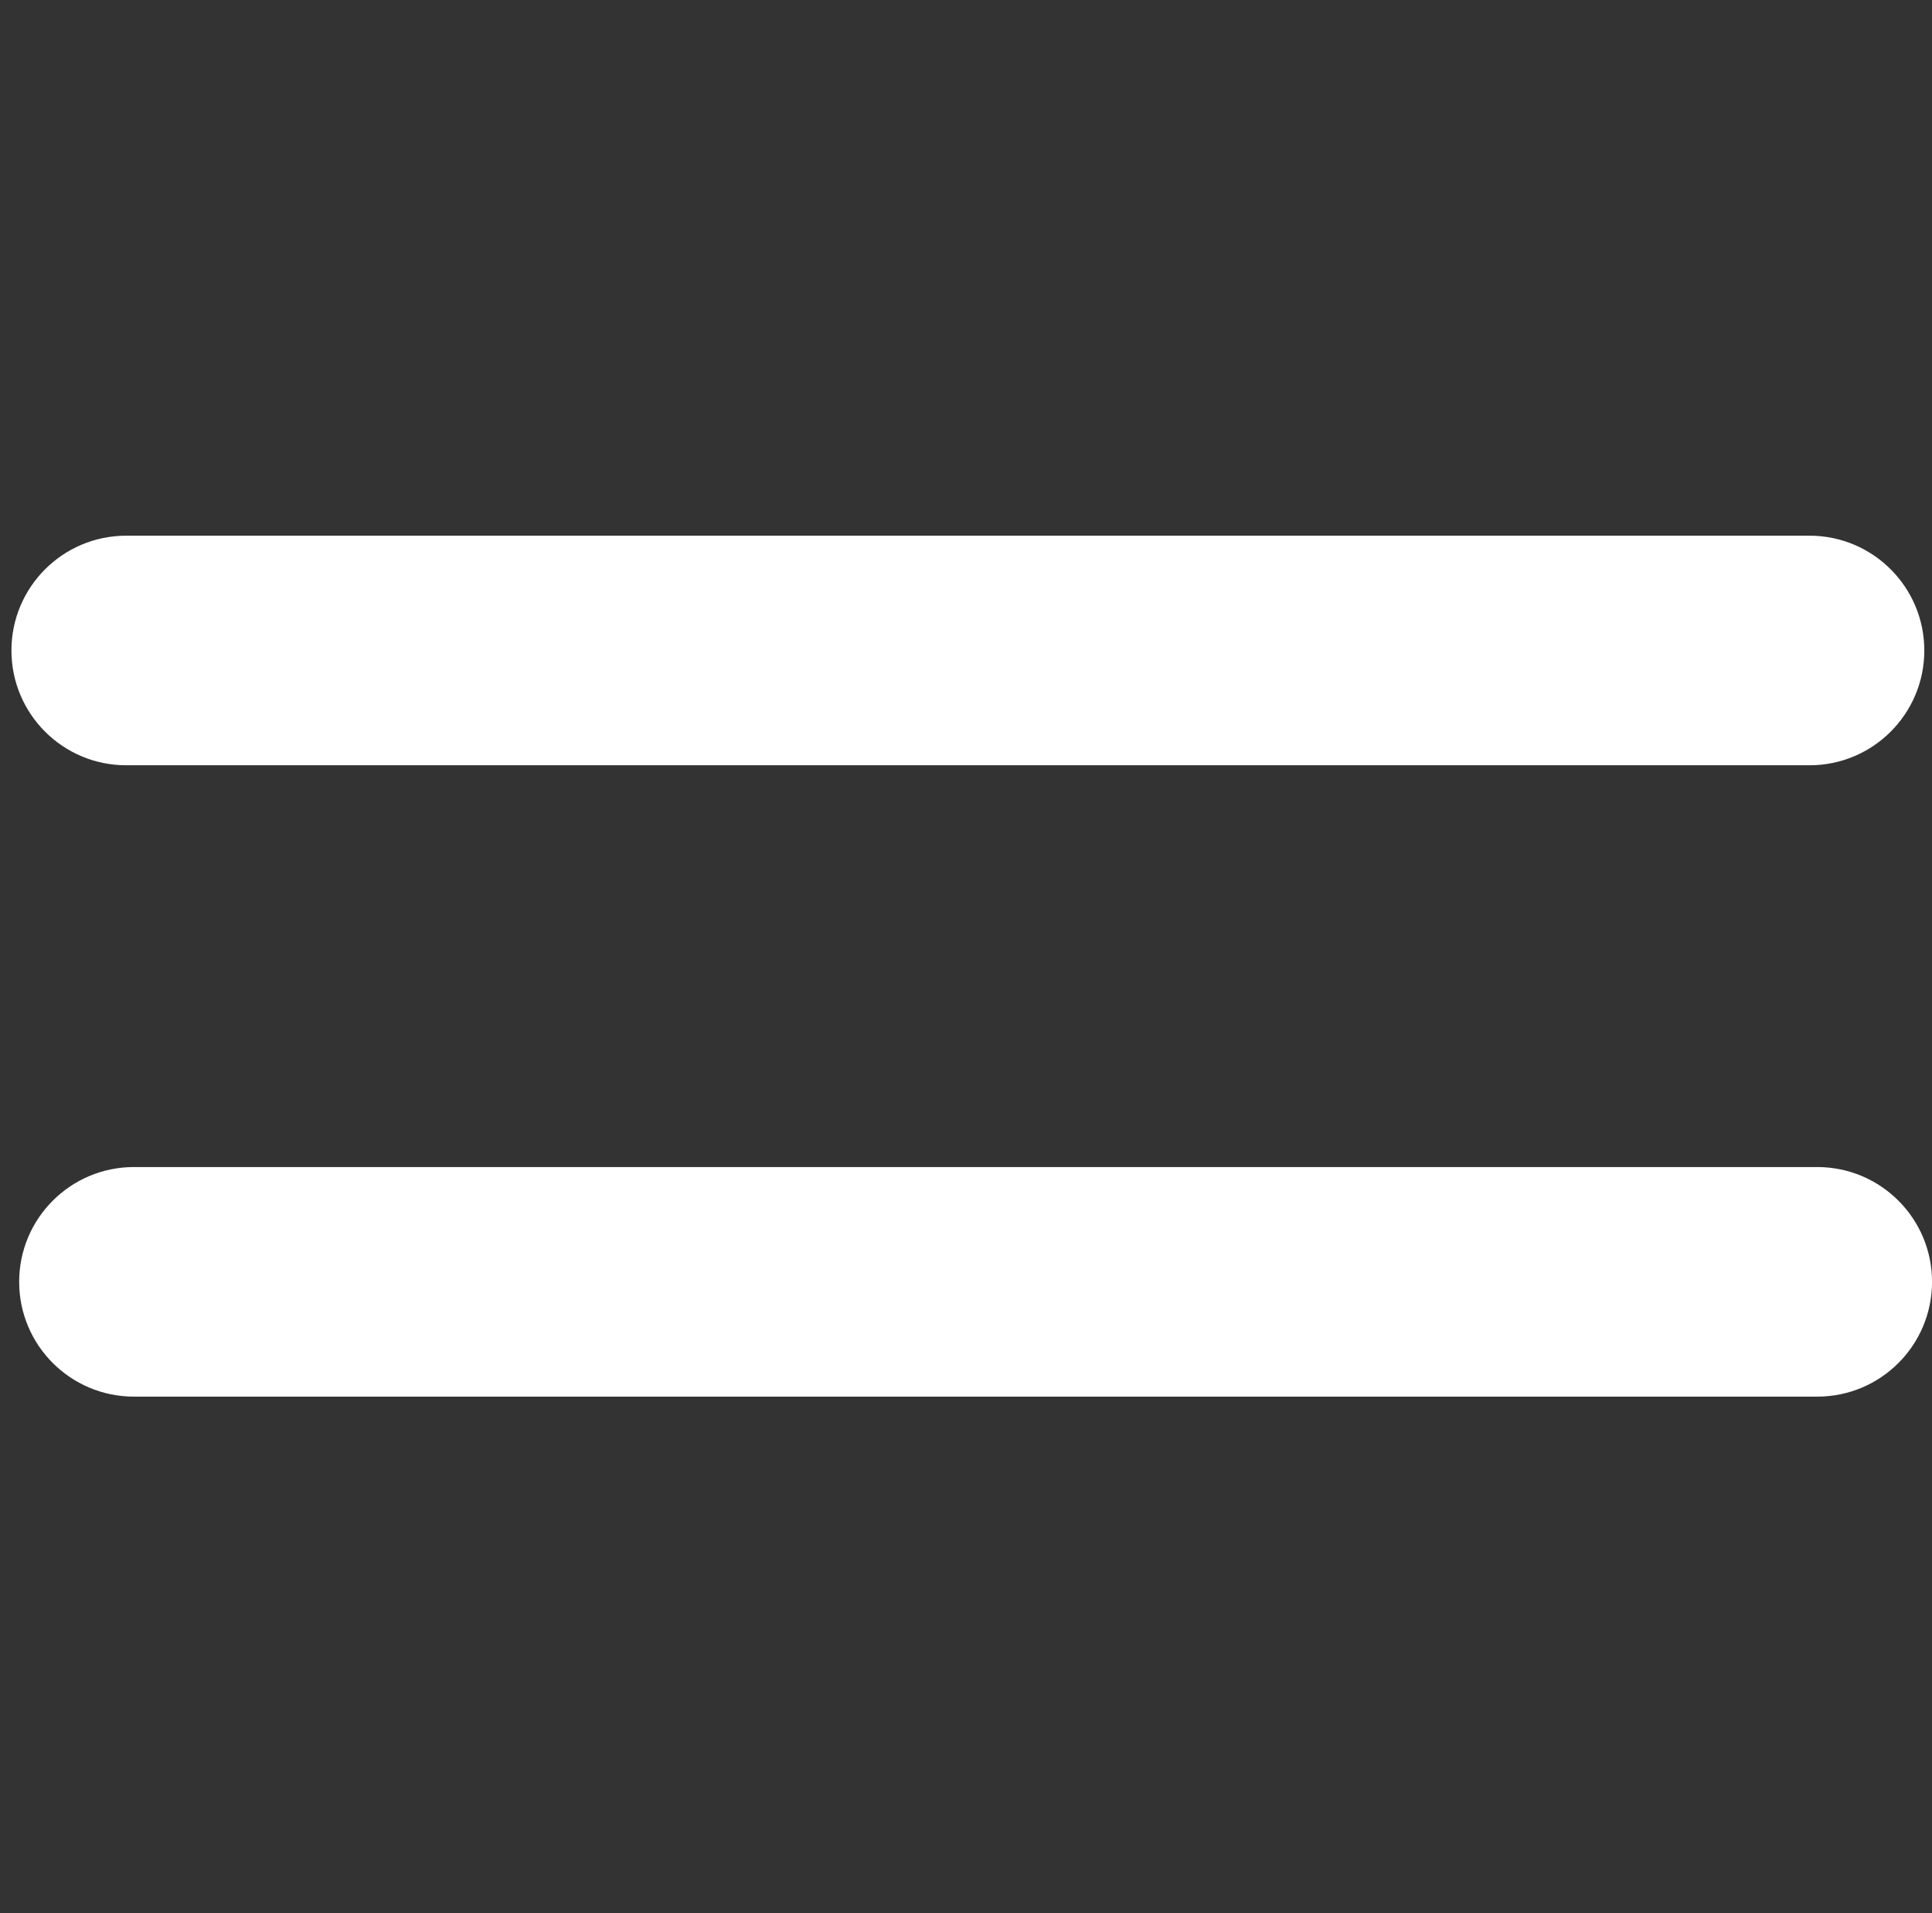
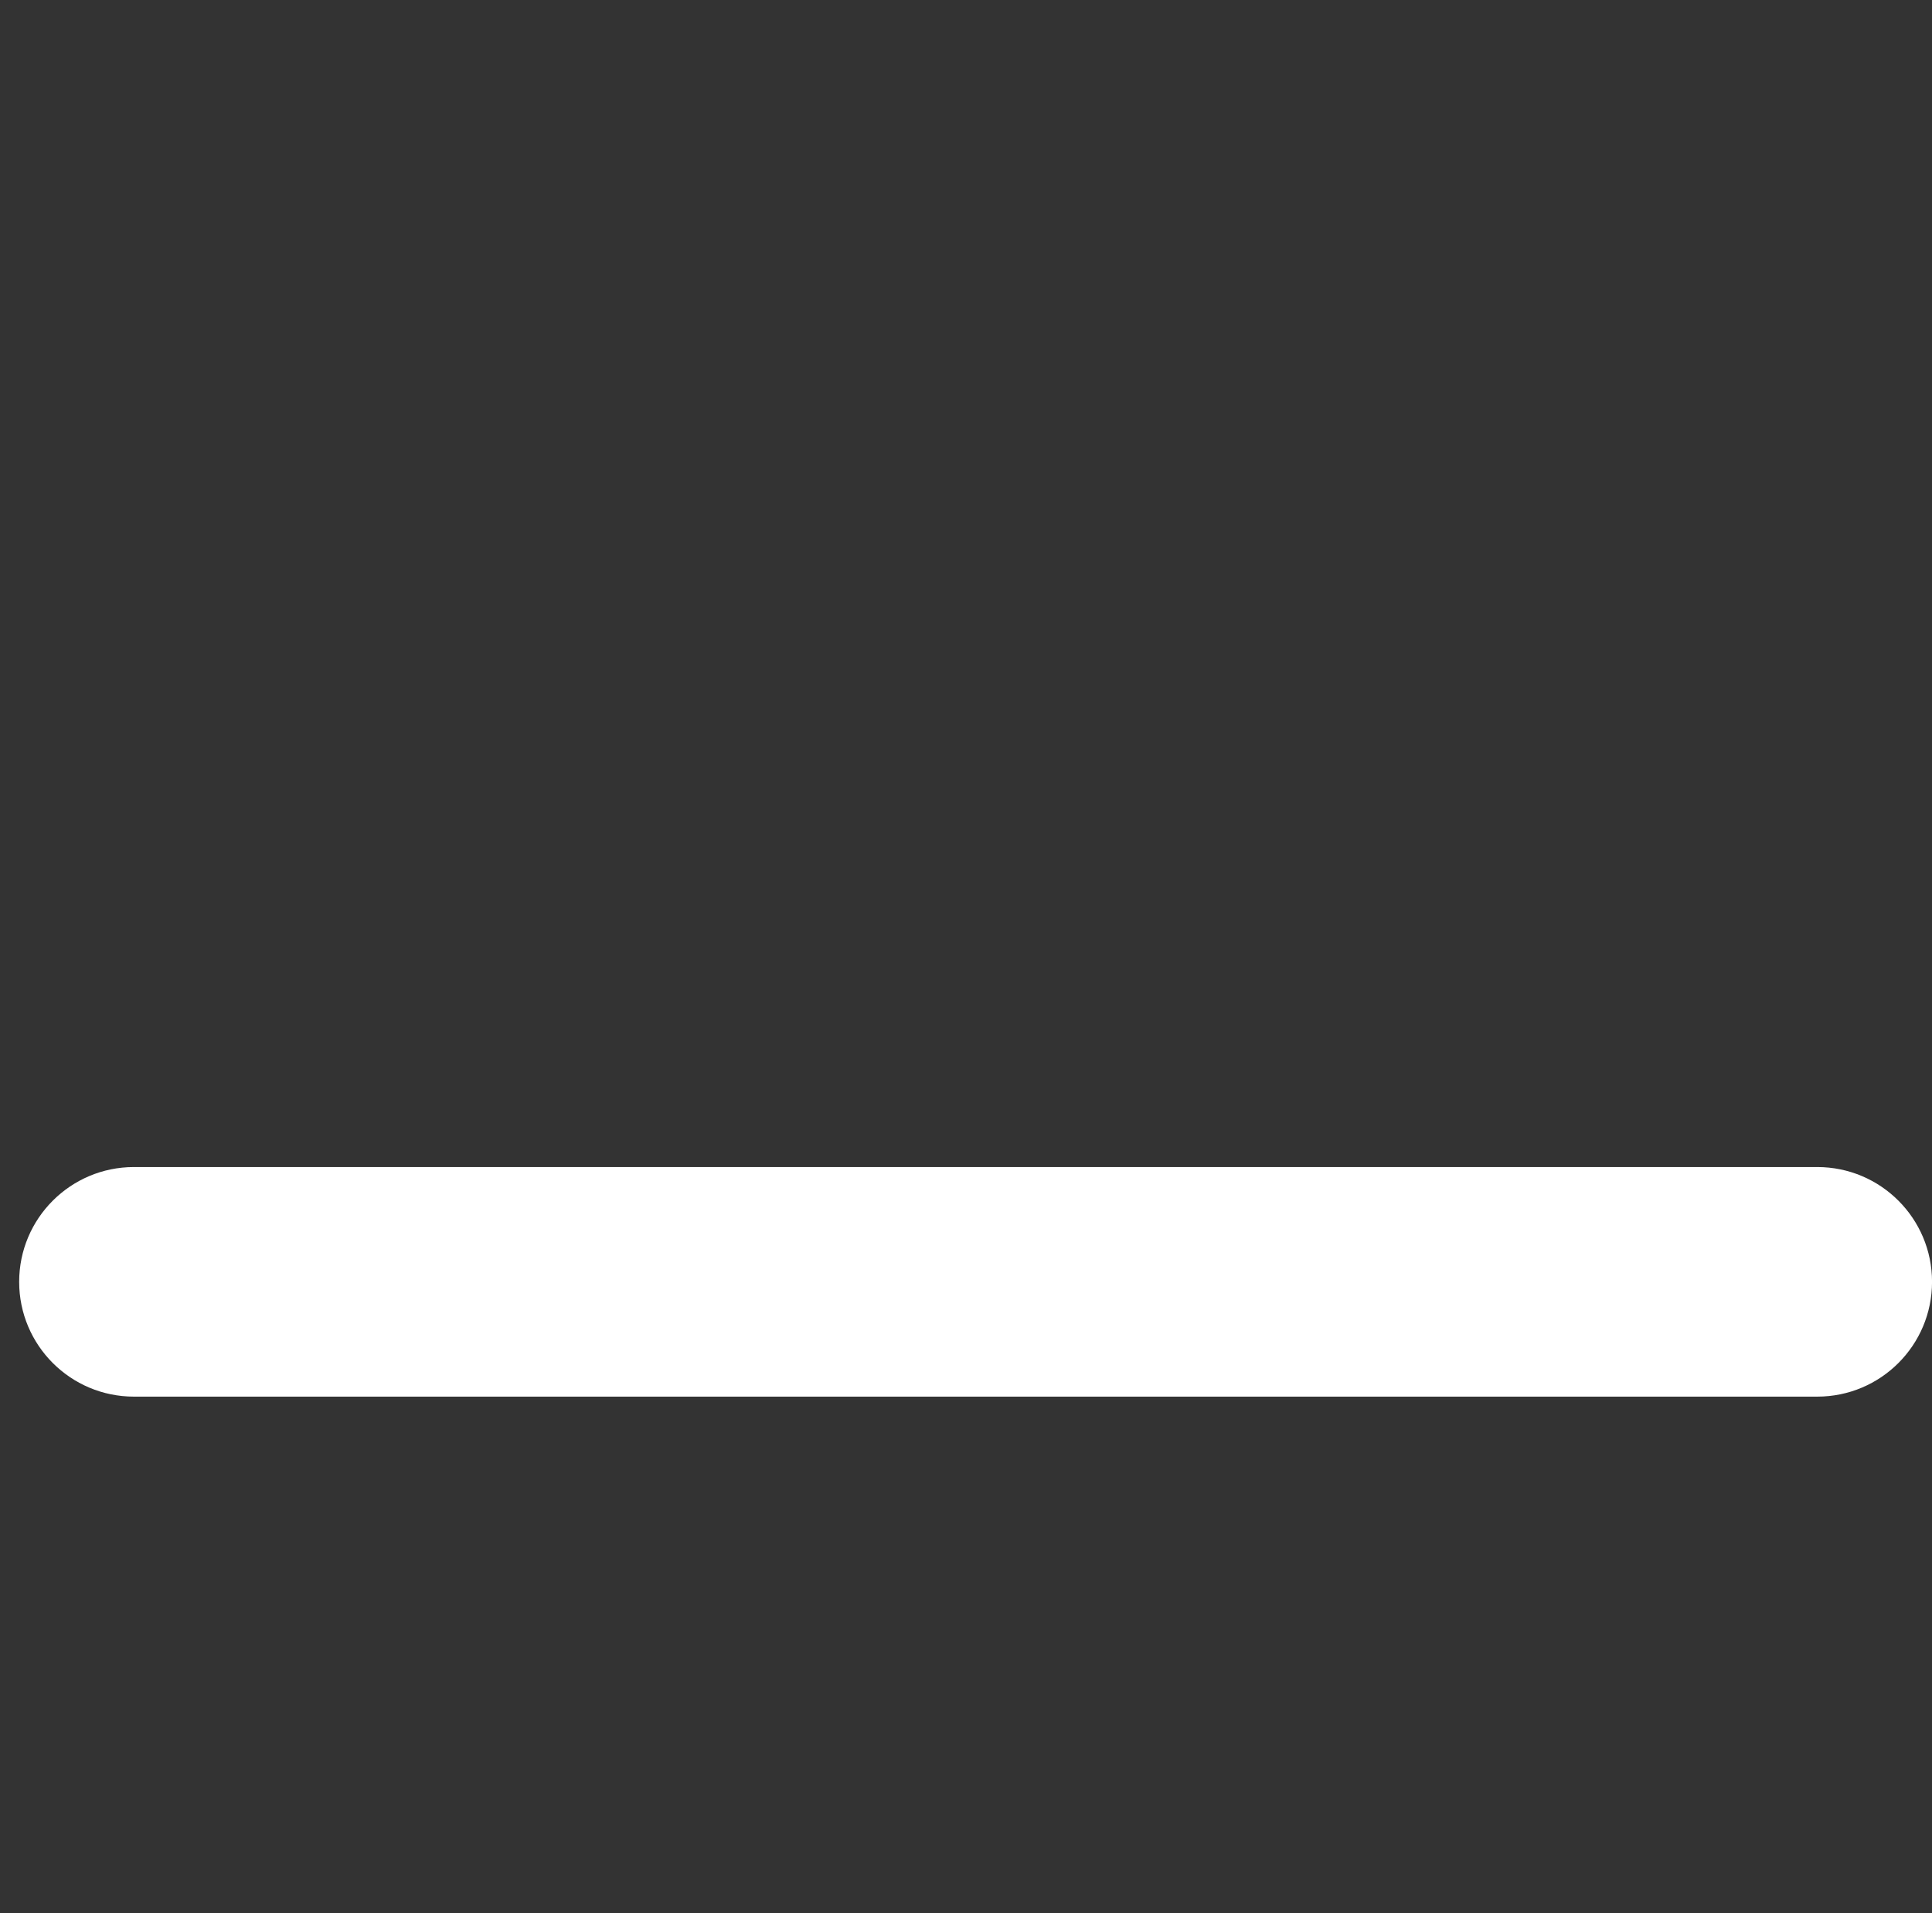
<svg xmlns="http://www.w3.org/2000/svg" width="101" height="100" viewBox="0 0 101 100" fill="none">
  <rect x="0" y="0" width="101" height="100" fill="#333333" stroke="none" />
  <g clip-path="url(#clip0_217_269)">
-     <path d="M94.598 28H6.598C3.284 28 0.598 30.686 0.598 34C0.598 37.314 3.284 40 6.598 40H94.598C97.911 40 100.598 37.314 100.598 34C100.598 30.686 97.911 28 94.598 28Z" fill="white" />
    <path d="M95.002 61H7.002C3.688 61 1.002 63.686 1.002 67C1.002 70.314 3.688 73 7.002 73H95.002C98.316 73 101.002 70.314 101.002 67C101.002 63.686 98.316 61 95.002 61Z" fill="white" />
  </g>
  <defs>
    <clipPath id="clip0_217_269">
      <rect width="101" height="100" fill="white" />
    </clipPath>
  </defs>
</svg>